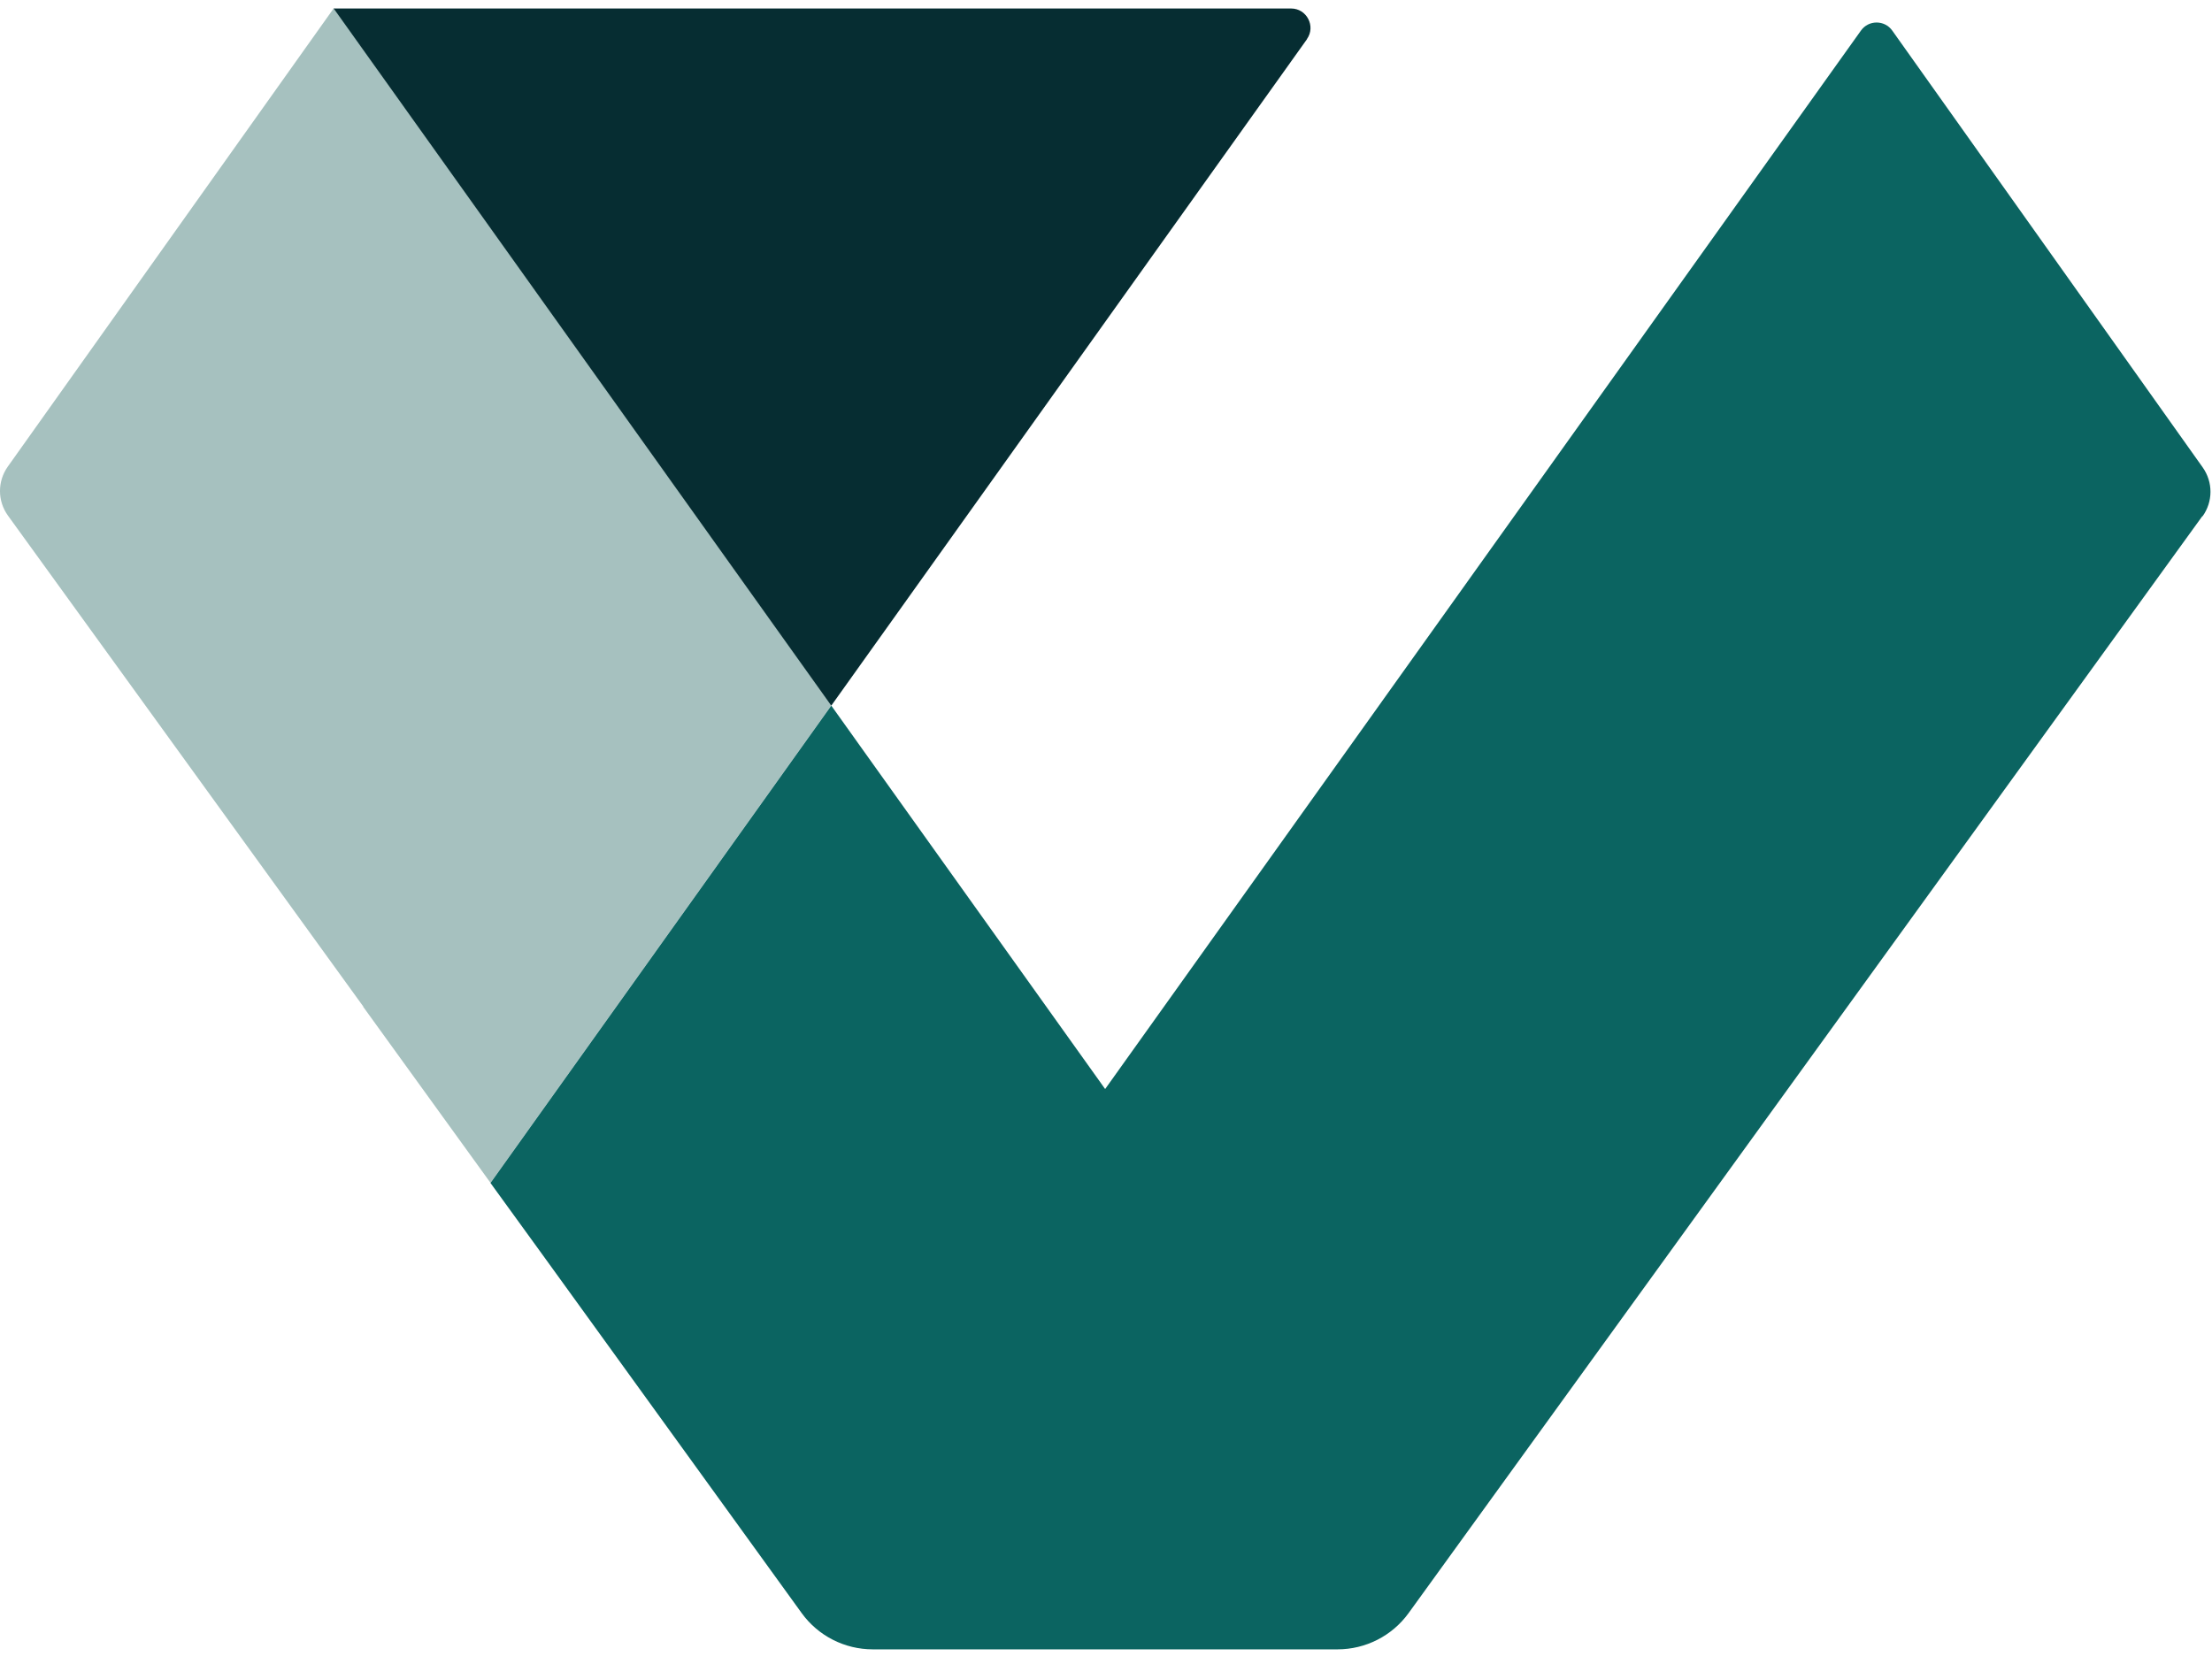
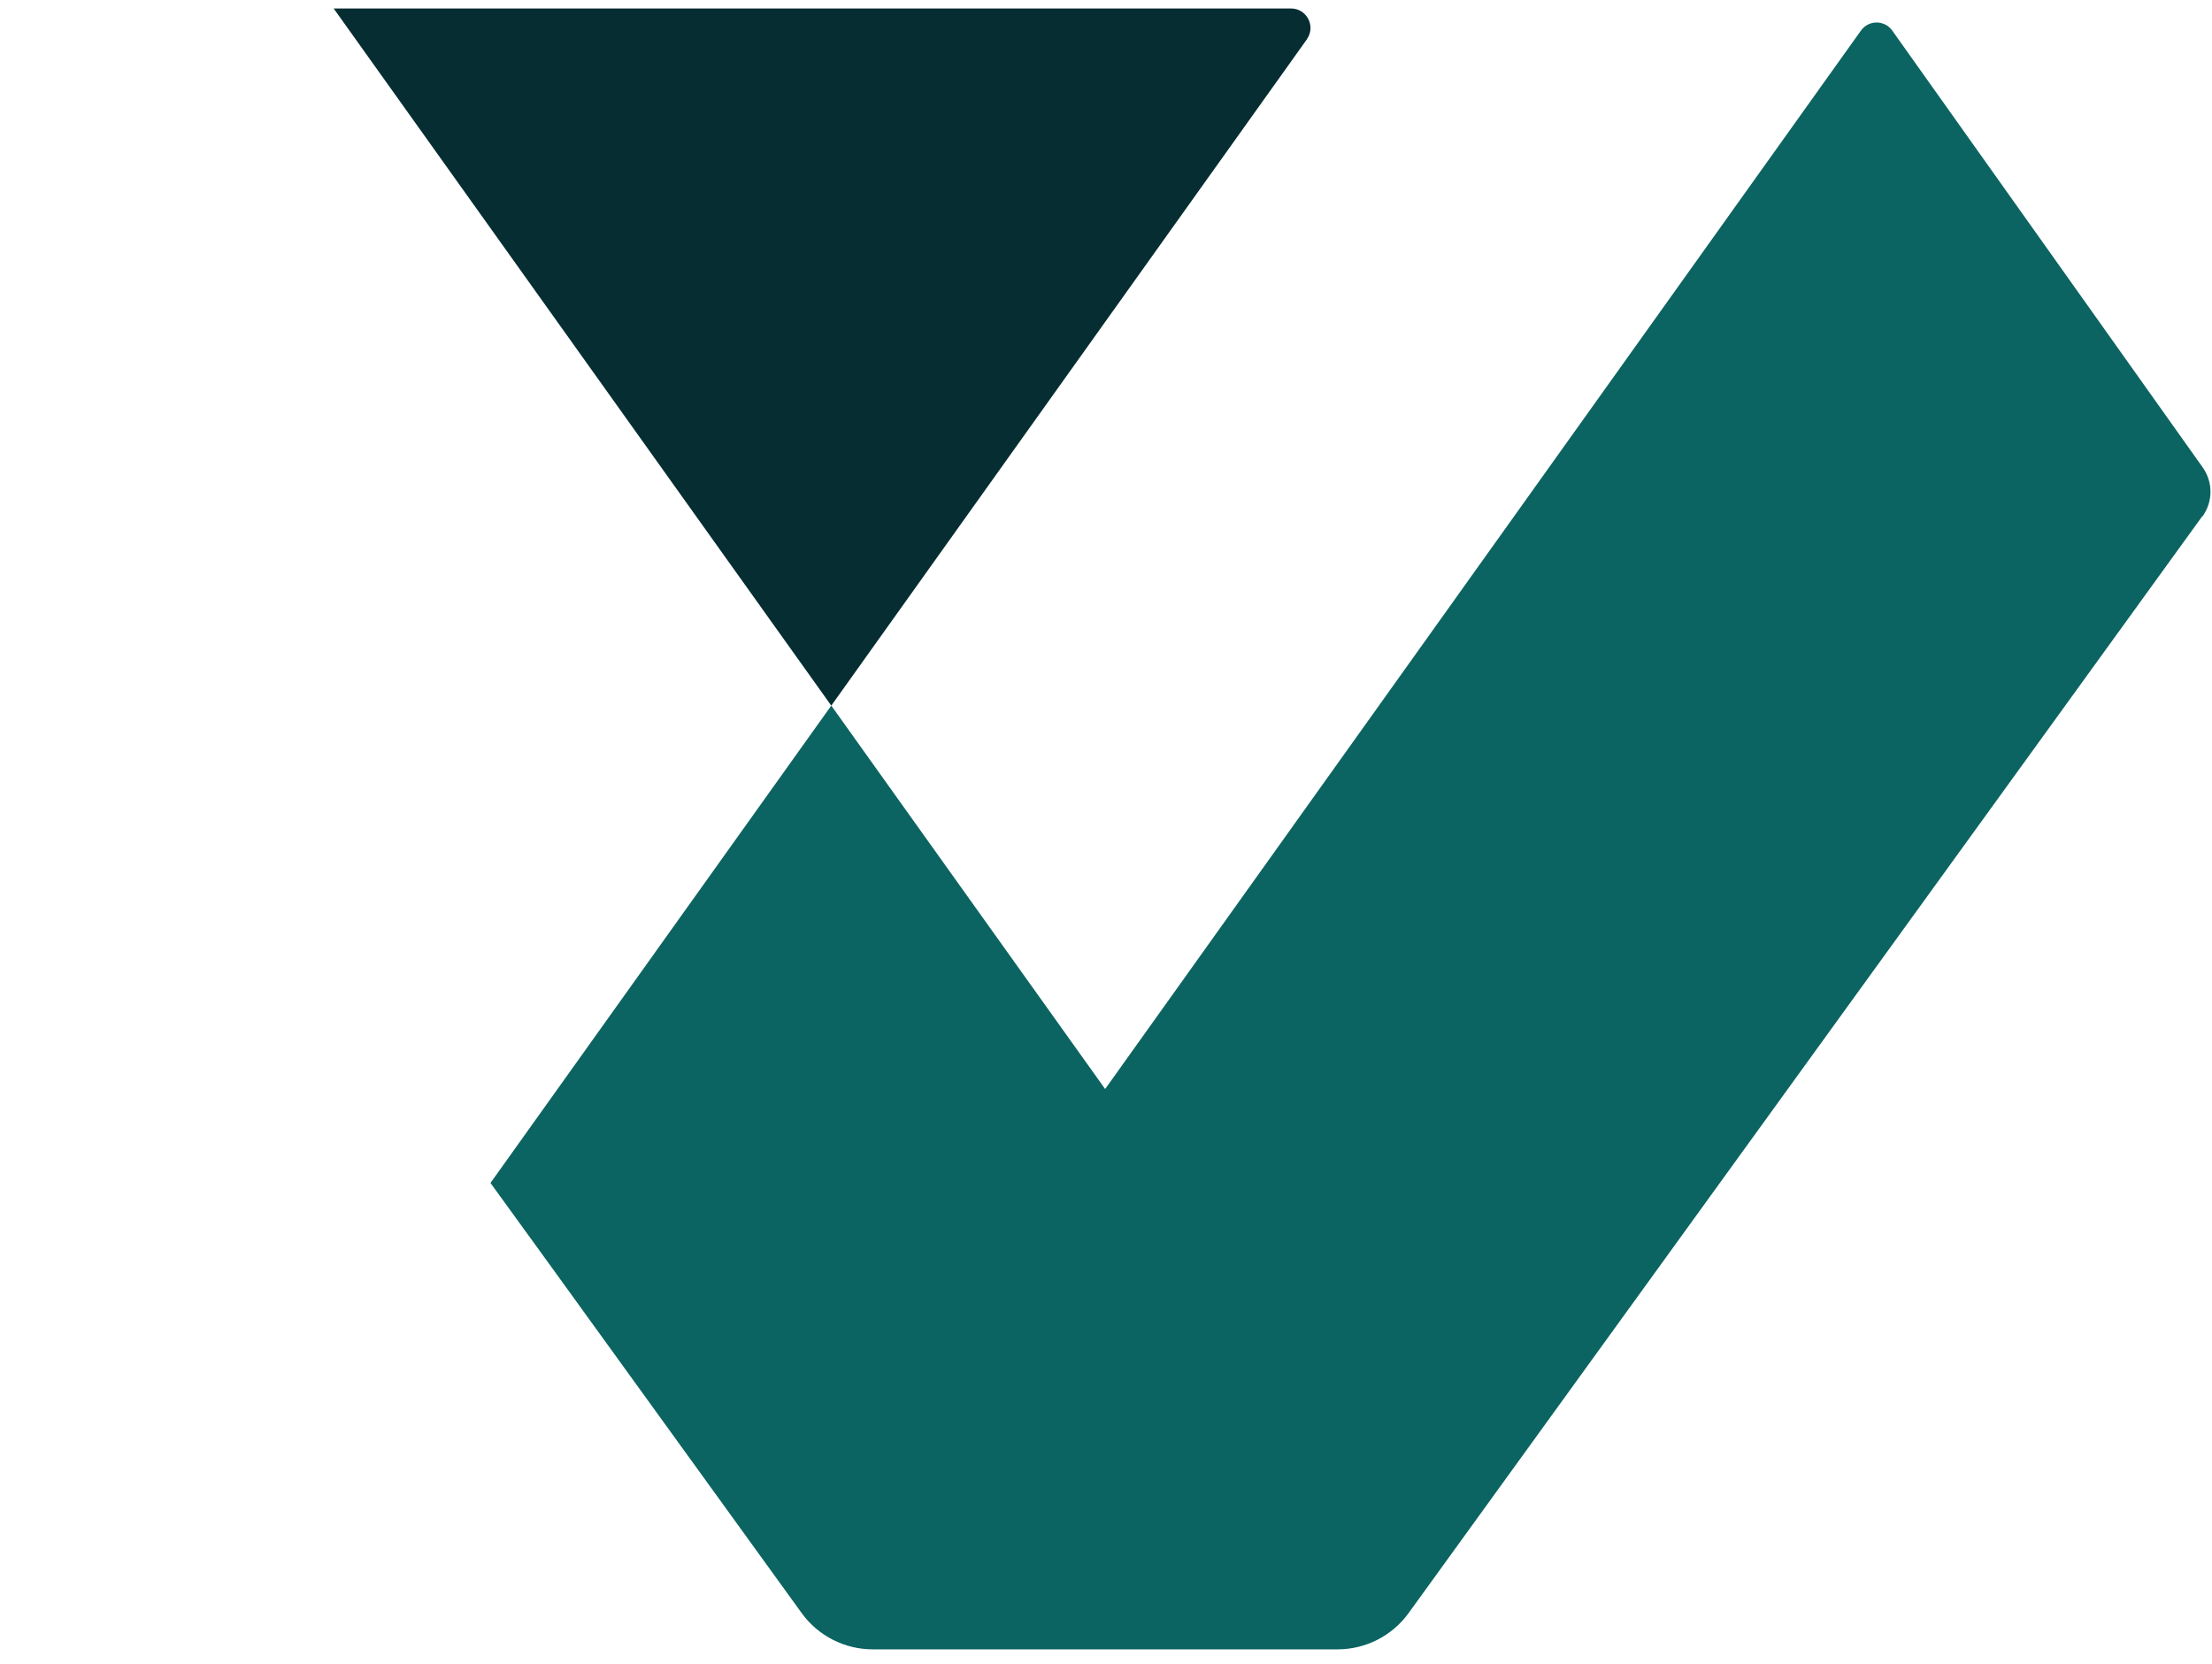
<svg xmlns="http://www.w3.org/2000/svg" width="113" height="85" viewBox="0 0 113 85" fill="none">
-   <path d="M42.466 36.044L25.056 60.434L18.556 51.444V51.424L0.406 26.344C-0.134 25.594 -0.134 24.594 0.396 23.844L17.056 0.414L36.366 27.474L42.476 36.034L42.466 36.044Z" fill="#A6C1BF" />
  <path d="M112.506 26.373L71.956 82.423C71.116 83.583 69.766 84.273 68.326 84.273H44.586C43.146 84.273 41.796 83.583 40.956 82.423L27.746 64.153L25.056 60.443L42.466 36.053L45.136 39.793L56.456 55.643L95.066 1.563C95.456 1.013 96.276 1.013 96.666 1.563L112.526 23.883C113.056 24.633 113.056 25.633 112.516 26.383L112.506 26.373Z" fill="#0B6461" />
  <path d="M66.766 2.004L42.466 36.054L36.356 27.494L17.046 0.434H65.956C66.756 0.434 67.226 1.344 66.766 1.994V2.004Z" fill="#062D32" />
</svg>